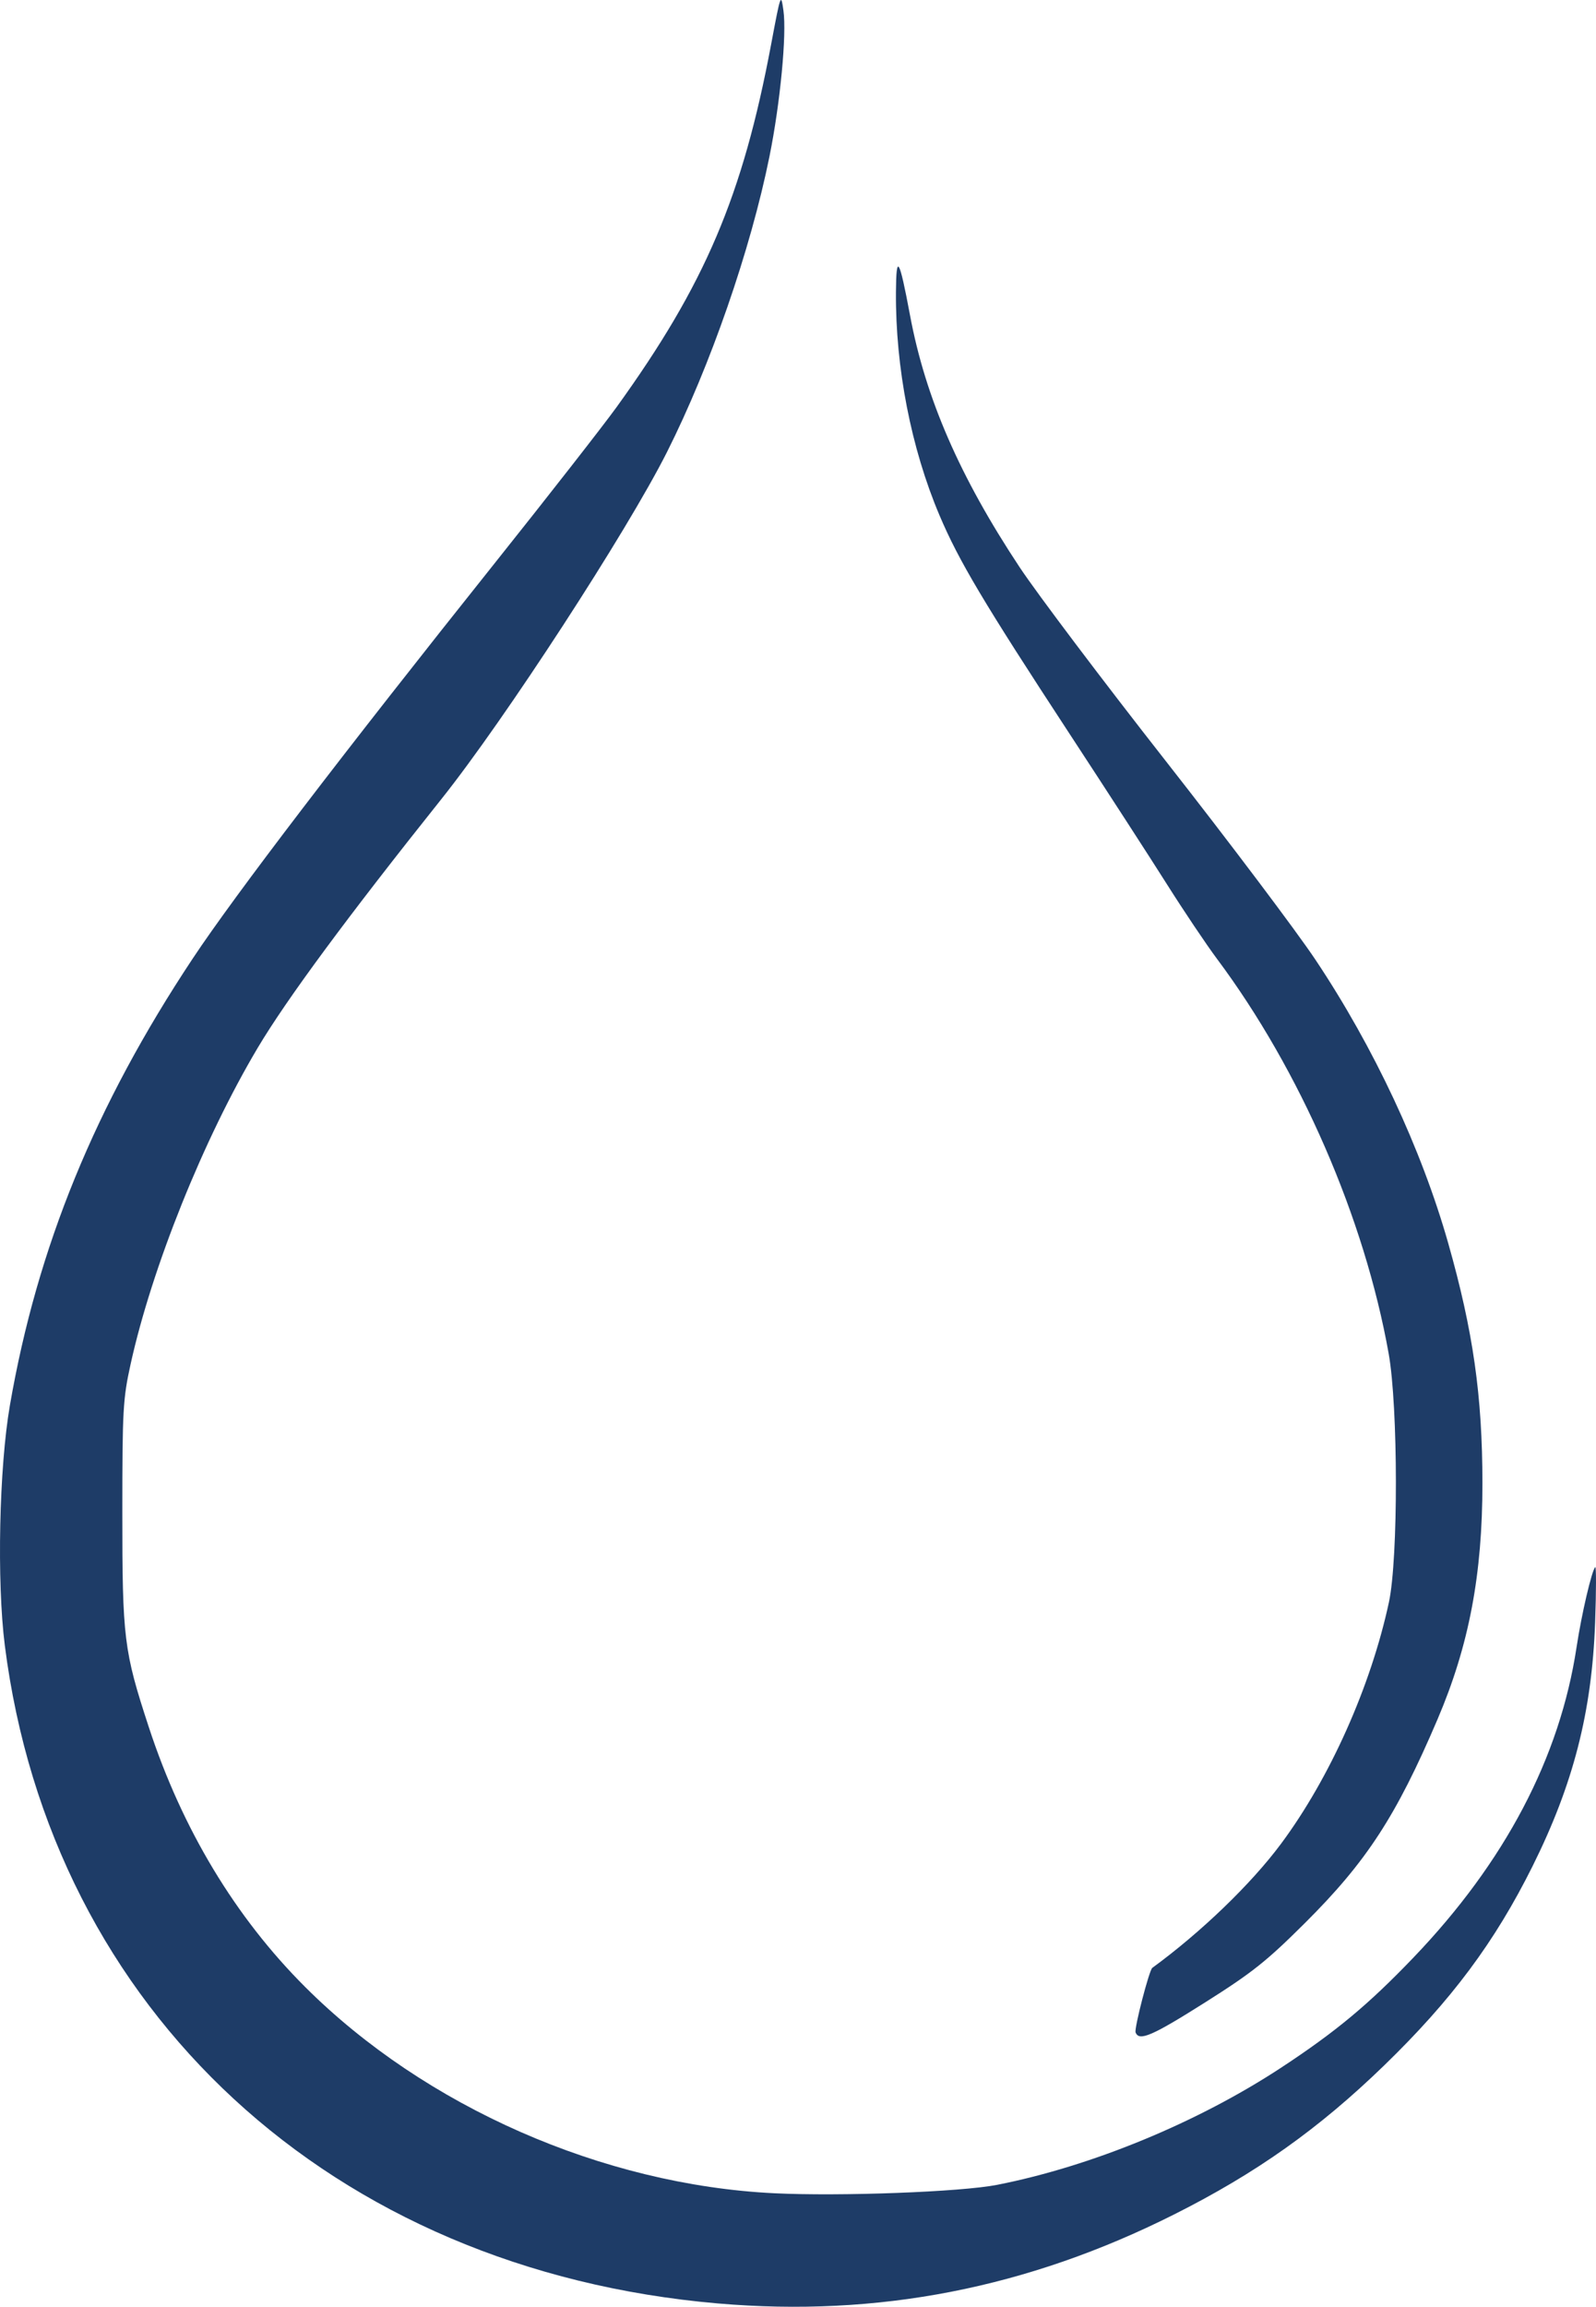
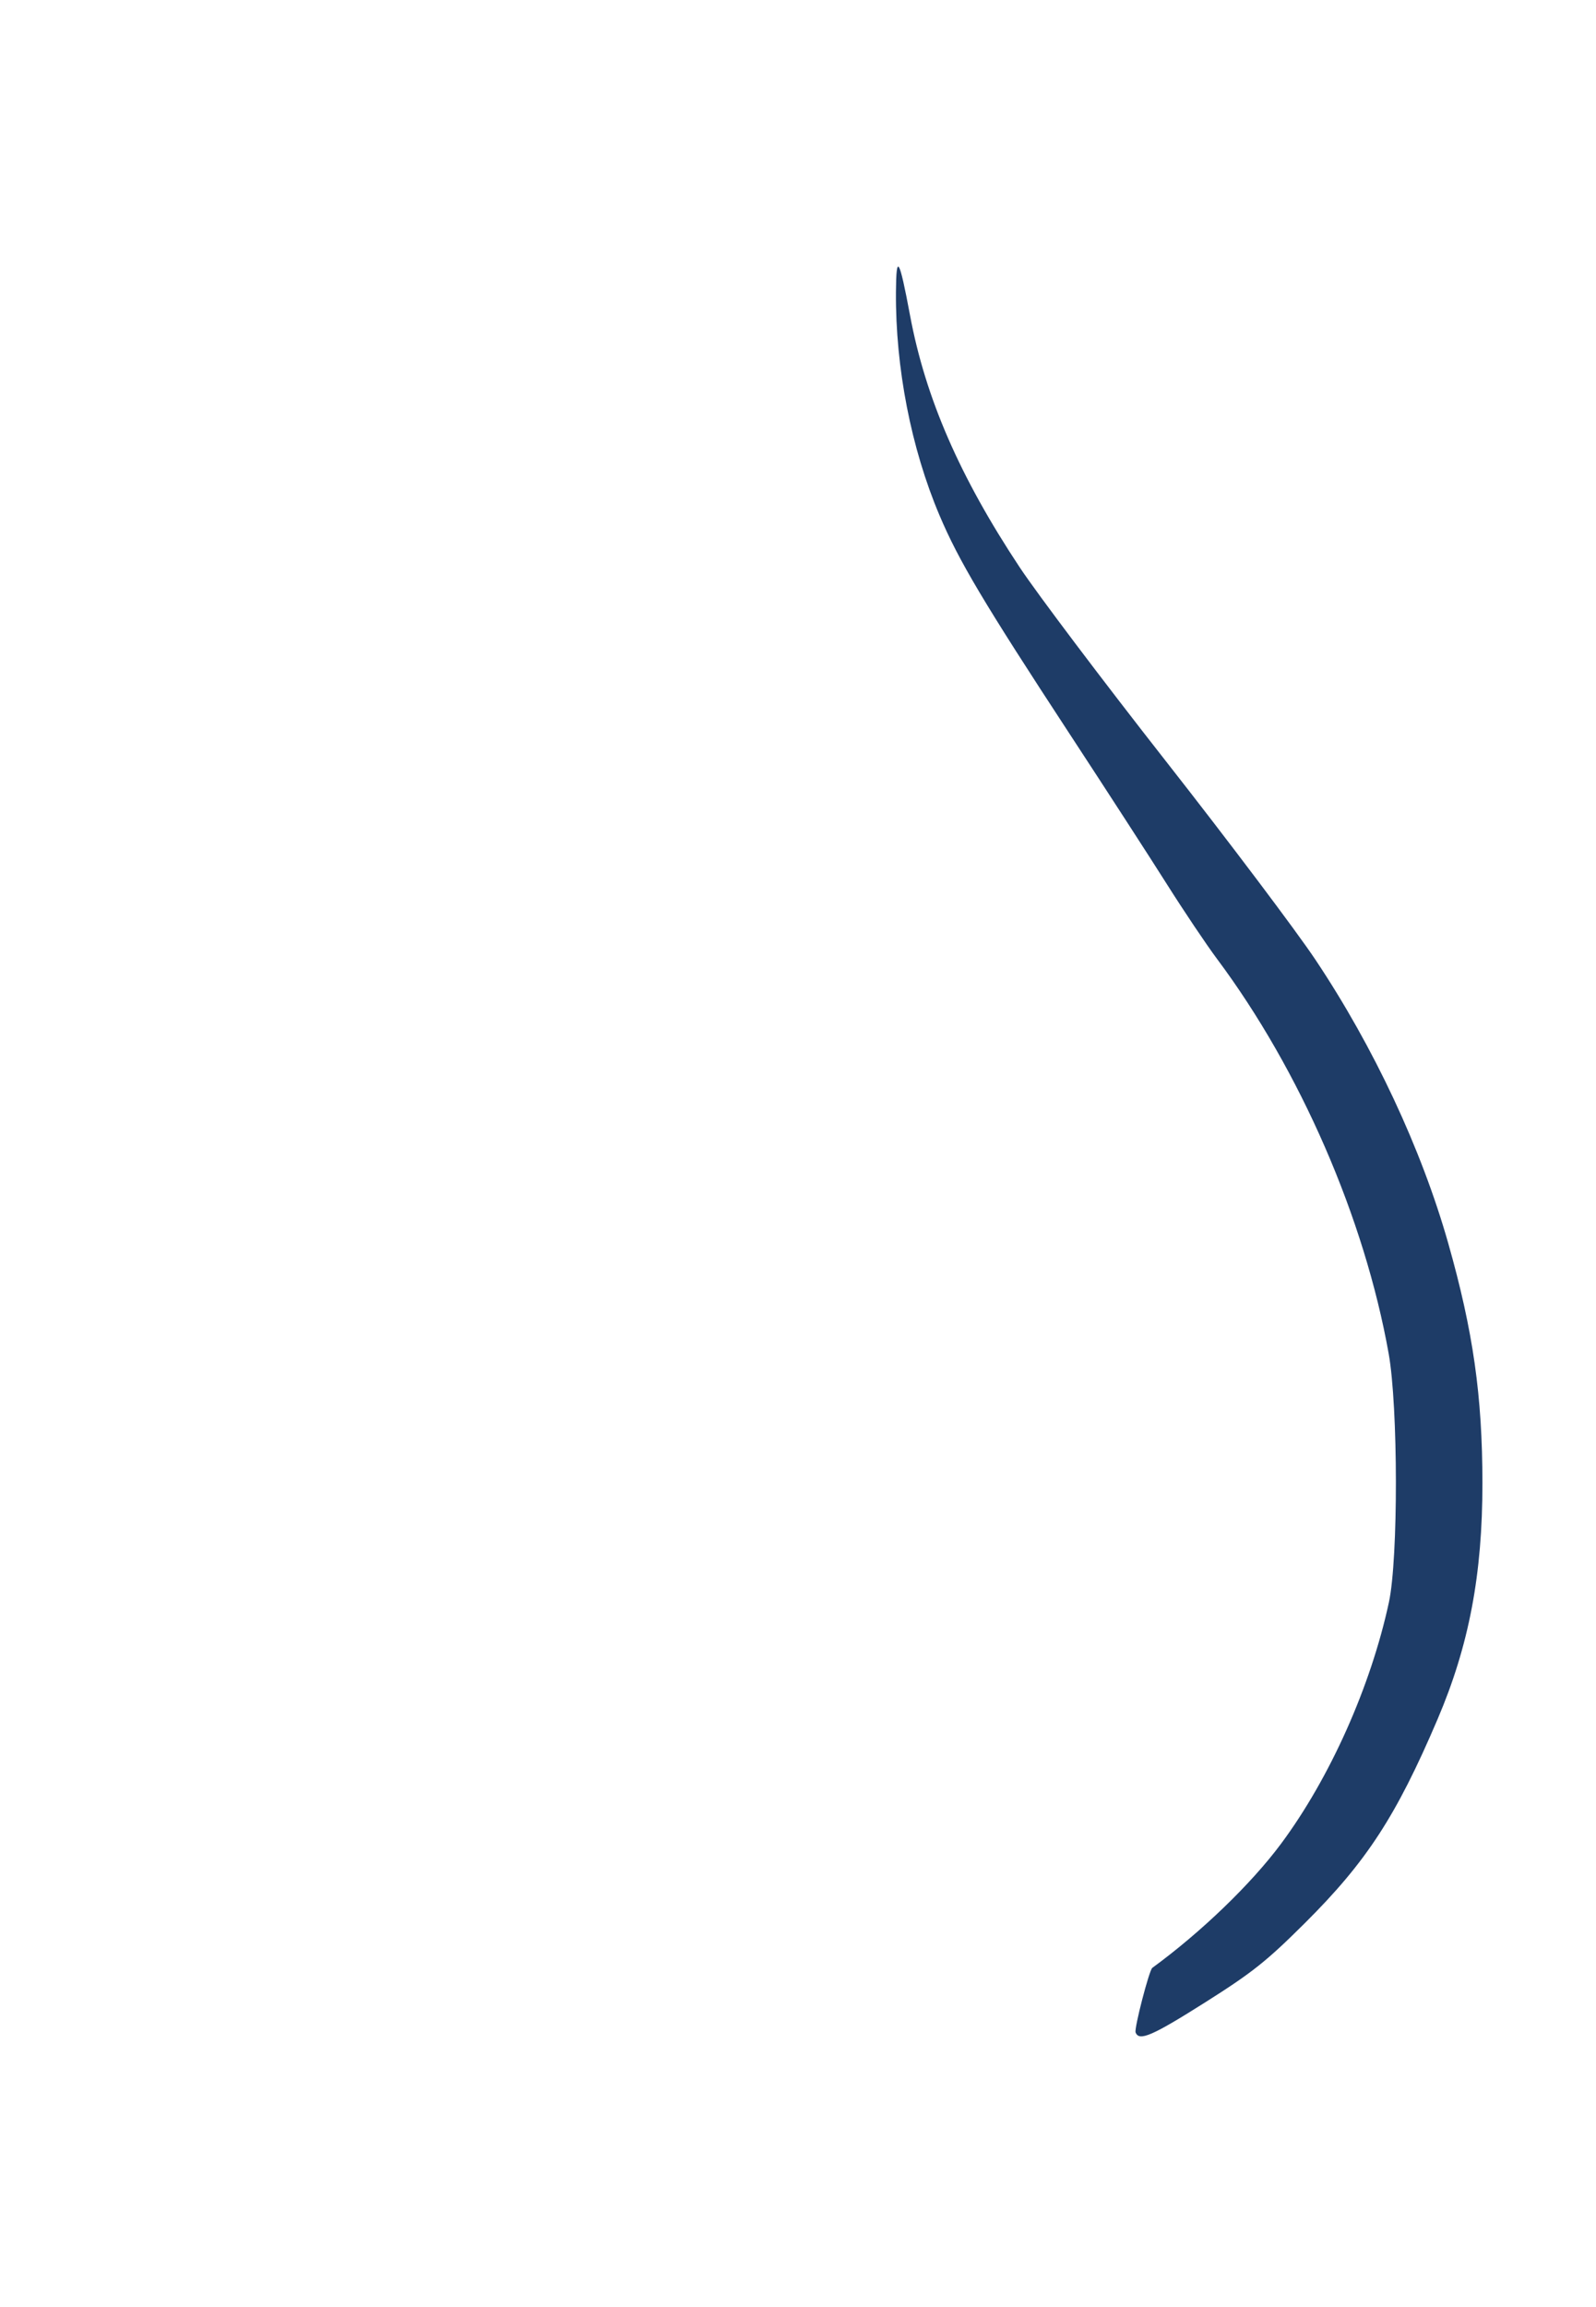
<svg xmlns="http://www.w3.org/2000/svg" version="1.1" id="svg1" width="487.067" height="703.452" viewBox="0 0 487.067 703.452">
  <defs id="defs1">
    <clipPath id="clipPath3">
-       <path d="M 0,945 H 945 V 0 H 0 Z" transform="translate(-486.18,-511.426)" id="path3" />
-     </clipPath>
+       </clipPath>
  </defs>
  <g id="g1" transform="translate(-1377.242,81.258)">
    <g id="group-MC0">
      <path id="path2" d="M 0,0 C 1.178,5.106 3.919,6.772 9.631,6.862 7.053,7.844 5.081,9.248 1.379,7.954 -1.263,7.026 -3.795,4.663 -4.175,0.928 -5.051,-7.659 5.387,-6.987 8.226,-11.476 c 2.621,-4.151 -1.5,-16.736 -2.705,-20.984 -5.871,-20.71 -1.566,-43.003 -16.57,-60.636 -3.51,-4.127 -9.25,-7.701 -16.952,-6.972 -9.91,0.941 -9.642,5.749 -15.683,9.635 -0.916,-1.539 -10.871,-11.22 -12.503,-12.016 1.368,-10.247 3.691,-14.224 0.958,-25.777 -1.72,-7.264 -5.763,-16.262 -9.272,-21.527 -10.506,-15.766 -11.322,-13.734 -16.037,-25.19 86.606,-41.623 203.929,-5.58 238.808,87.187 5.345,14.214 6.466,27.821 11.131,40.977 7.457,-99.277 -90.973,-173.748 -181.538,-173.947 -164.363,-0.361 -246.965,167.337 -130.363,323.637 23.48,31.471 46.601,60.662 79.105,101.045 31.123,40.602 38.378,61.248 45.962,109.546 6.355,-38.873 -19.229,-98.854 -28.942,-115.738 -7.647,-13.282 -15.091,-25.441 -22.512,-36.948 -37.722,-58.48 -91.705,-117.044 -98.775,-187.625 6.184,1.977 12.384,3.729 18.844,5.401 6.985,1.81 17.605,2.893 22.557,6.208 6.061,4.057 9.326,13.451 15.714,15.386 0.618,-2.179 0.745,-2.213 2.076,-3.831 -0.34,5.785 -1.947,7.561 4.301,10.716 1.749,0.883 2.549,0.361 3.693,-1.001 0.204,6.144 5.662,10.715 10.454,12.108 l 1.389,-4.477 c 1.618,5.177 -0.202,5.207 3.522,8.374 2.146,1.825 4.448,3.458 7.388,4.688 l 0.876,-2.864 c 2.84,4.062 1.361,4.807 6.295,8.714 3.974,3.144 3.777,4.059 3.352,10.594 -0.536,8.223 -3.023,15.724 -6.982,20.761 -8.583,10.915 -14.719,24.048 -11.73,44.116 1.738,11.669 12.781,42.855 23.315,23.741 10.788,-19.573 -3.218,-35.66 11.041,-44.244 l -1.74,5.226 c 3.903,-1.858 7.776,-6.57 8.988,-11.323 2.046,-8.051 -0.711,-8.452 5.727,-13.778 -0.786,4.384 -1.858,9.165 -1.095,13.77 l 2.175,4.049 c 0.541,-4.553 2.546,-7.771 6.673,-9.556 -0.712,4.193 -2.571,10.036 0.493,13.961 2.113,-8.362 2.152,-7.885 6.566,-13.212 -0.421,4.364 -1.857,10.96 1.881,14.265 0.783,-2.774 0.837,-6.387 1.785,-9.74 0.908,-3.192 2.275,-5.827 3.732,-8.288 l 8.352,10.072 c 5.605,8.157 3.966,4.361 4.372,14.773 0.463,11.746 6.734,18.517 9.094,30.532 2.37,12.045 16.157,13.283 18.907,-1.103 C 28.341,106.346 29.213,81.552 17.694,63.26 14.469,58.134 11.733,57.054 8.62,53.41 2.038,45.703 9.729,32.666 14.046,25.825 16.435,22.046 20.153,18.48 18.702,11.799 17.279,5.242 12.808,6.03 10.013,0.805 8.239,-2.514 9.335,-4.629 5.617,-4.006 2.508,-3.484 1.193,-1.836 0,0 m 163.674,-252.803 c 0,11.316 -10.446,13.406 -23.33,13.406 0,0 3.481,-3.308 3.481,-20.197 0.349,-12.709 0.697,-32.731 0.697,-51.187 0,-55.016 -2.786,-60.762 -4.004,-61.109 4.179,-0.697 8.531,-1.742 12.187,-1.742 6.441,0 10.969,2.612 10.969,13.407 -0.522,11.316 -0.697,21.239 -0.697,27.681 0,5.223 0.175,8.357 0.175,8.357 3.481,-1.218 6.964,-3.481 10.098,-9.401 l 13.058,-24.897 c 5.223,-10.795 11.665,-15.147 22.633,-15.147 5.745,0 14.451,2.089 14.451,9.924 -1.916,-1.567 -3.656,-2.262 -5.397,-2.262 -6.617,0 -10.447,7.833 -13.059,12.708 l -13.579,24.201 c -2.264,4.179 -5.92,6.615 -10.446,7.487 5.745,1.741 11.49,4.699 14.624,8.704 6.267,8.009 13.057,23.157 22.807,28.032 -1.567,0.521 -8.531,1.74 -11.665,1.74 -22.458,0 -23.329,-32.906 -43.525,-36.214 0,0 -0.175,6.791 -0.175,17.062 0,13.058 0.175,31.514 0.697,49.447 M 79.048,-374.328 c 11.491,0 23.331,6.964 26.812,14.073 l 0.173,-0.174 c -1.218,-8.676 6.444,-13.203 14.453,-13.203 10.098,0 18.28,5.398 18.28,11.461 -3.307,-2.582 -5.92,-3.799 -8.182,-3.799 -5.92,0 -6.966,11.808 -6.966,22.574 0,9.547 0.697,21.183 0.697,30.41 0,14.248 -2.961,29.888 -29.598,29.888 -14.973,0 -30.119,-7.312 -30.643,-20.689 5.572,6.442 14.974,11.113 23.331,11.113 16.018,0 18.455,-12.853 18.455,-23.968 v -2.437 c -19.326,-0.348 -48.749,-6.936 -48.749,-32.123 0,-4.03 0.727,-7.929 2.257,-11.34 -3.065,-2.336 -5.521,-3.428 -7.665,-3.428 -6.095,0 -6.617,5.048 -6.79,12.708 -0.697,33.603 -0.872,68.424 0,100.459 0.348,11.316 -10.62,13.406 -23.33,13.406 0,0 2.611,-3.308 3.483,-20.197 1.391,-25.071 0.868,-73.123 0,-98.891 -0.349,-11.316 7.31,-15.147 16.539,-15.147 9.4,0 17.14,4.677 18.165,10.241 3.218,-6.434 9.462,-10.937 19.278,-10.937 m 26.115,17.555 c -2.959,-2.089 -11.492,-4.846 -17.237,-4.846 -8.878,0 -13.23,7.11 -13.23,13.725 0,18.398 23.155,21.357 31.164,22.75 -0.348,-8.677 -0.871,-23.795 -0.697,-31.629 m -90.903,9.431 c -7.834,-9.751 -17.585,-14.104 -25.768,-14.104 -12.884,0 -24.722,10.622 -27.335,28.555 -0.348,2.089 -0.696,5.745 -1.566,8.009 l 0.173,0.174 c 3.483,-4.875 13.929,-6.966 21.068,-6.966 15.321,0 32.731,6.269 33.602,23.679 0,11.84 -8.88,24.897 -31.165,24.897 -25.943,0 -41.264,-24.897 -41.264,-48.576 0,-21.414 12.884,-41.958 37.433,-41.958 9.054,0 19.152,2.437 25.594,7.835 9.228,7.66 9.053,18.28 9.228,18.455 m -36.911,24.374 c -5.223,0 -16.367,1.916 -17.41,4.528 2.089,14.799 7.486,27.333 20.196,27.333 12.013,0 16.192,-8.531 16.192,-16.713 0,-10.795 -10.099,-15.148 -18.978,-15.148 m -102.733,-29.424 c 0,-18.28 21.242,-21.24 31.34,-21.24 17.236,0 32.558,9.924 32.558,25.07 0,12.537 -8.533,20.371 -18.805,25.421 l -15.844,7.66 c -8.356,4.005 -12.012,6.789 -12.012,11.664 0,5.92 5.57,11.492 14.973,11.492 6.442,0 18.455,-3.83 20.021,-14.276 5.049,4.351 7.14,8.182 7.14,11.491 0,7.834 -12.71,12.012 -25.594,12.012 -16.715,0 -33.428,-9.227 -33.428,-26.811 0,-9.403 7.137,-16.193 16.191,-20.719 l 20.371,-10.099 c 6.442,-3.307 9.401,-8.008 9.401,-11.491 0,-5.745 -5.745,-11.317 -16.366,-11.317 -16.365,0 -26.289,10.795 -29.424,15.148 -0.347,-1.393 -0.522,-2.786 -0.522,-4.005 m -69.479,-21.24 c 40.565,0 65.986,27.509 65.986,63.2 0,41.088 -22.982,62.156 -55.714,62.156 -39.173,0 -66.16,-28.554 -66.16,-63.2 0,-39.175 23.157,-62.156 55.888,-62.156 m -34.647,63.026 c 0,28.902 17.759,52.405 39.697,52.405 21.763,0 39.521,-23.503 39.521,-52.405 0,-28.902 -17.758,-52.406 -39.521,-52.406 -21.938,0 -39.697,23.504 -39.697,52.406 M 42.495,-66.951 c 0.683,-2.046 -0.949,-3.24 -2.948,-1.152 -1.333,1.389 2.474,2.577 2.948,1.152 m -7.69,-4.397 c -1.86,-4.676 12.052,-3.721 14.333,4.923 0.651,2.469 -10.243,5.357 -12.32,0.137 z m -21.09,-36.178 c -3.23,1.074 -6.929,-3.671 -4.782,-6.593 1.52,-2.069 4.063,-1.773 5.775,0.188 2.408,2.75 1.406,5.606 -0.993,6.405 m 109.057,61.149 c -0.37,0.248 -0.751,0.481 -1.146,0.703 -4.964,2.773 -3.588,1.636 -7.113,5.627 -3.664,4.147 -10.727,7.751 -14.842,11.371 -4.576,4.031 -11.564,6.384 -16.099,10.022 -4.278,3.437 -5.093,1.708 -8.897,4.515 -7.844,5.793 -0.601,24.978 -6.896,32.143 -4.65,5.293 -6.489,7.098 -12.596,2.157 C 50.673,16.512 51.713,8.214 51.344,2.921 51.161,0.26 52.018,-2.189 50.366,-0.916 45.094,3.144 41.374,9.47 38.468,15.581 35.181,22.487 33.53,37.627 26.107,32.478 10.5,21.651 42.038,-13.032 35.221,-20.579 L 23.758,-33.263 c -8.123,-8.991 -1.535,-10.349 -3.826,-20.449 L 13.84,-80.556 c -0.894,-3.938 -4.524,-5.857 -6.713,-10.253 -3.541,-7.093 -10.812,-16.142 -7.788,-25.983 0.617,-1.996 2.41,-1.639 3.794,-2.738 7.236,-5.764 5.244,-4.493 14.813,-4.171 5.812,0.197 7.65,-1.796 12.001,2.257 1.896,1.764 2.39,2.481 5.237,4.007 4.095,2.199 8.73,3.798 12.325,6.336 l 10.76,7.593 c 1.938,1.37 1.793,-0.739 3.503,-2.395 3.465,-3.361 4.316,-4.575 6.128,-7.313 11.006,-16.239 -16.694,-54.935 1.596,-44.376 1.107,0.641 20.086,12.768 21.096,13.552 18.063,13.991 32.408,32.473 40.896,54.289 l 0.017,-0.015 C 154.03,-44.708 147.421,35.573 93.938,104.045 L 43.762,168.286 C 6.733,220.345 15.211,238.536 8.611,249.434 7.01,218.46 12.943,196.517 25.807,173.948 61.254,114.892 129.09,33.881 122.772,-46.377 m -101.594,-60.78 c 3.39,-1.266 3.444,3.597 6.957,2.937 3.055,-0.577 4.974,-4.512 3.681,-8.855 -0.847,-2.839 -8.07,-8.044 -7.348,-4.585 l 1.372,6.58 c 0.783,3.744 -3.788,-6.798 -7.847,-6.921 -6.46,-0.199 -5.357,-4.376 -9.752,-1.773 -5.021,2.969 -5.083,3.579 -5.813,5.907 -2.484,7.927 3.309,21.379 9.157,23.219 7.751,2.44 9.642,-0.432 12.262,-5.405 2.087,-3.968 -4.89,-10.266 -2.669,-11.104 m 41.896,5.091 c -8.577,5.189 1.871,26.674 2.173,25.341 0.541,-2.372 -0.64,-8.023 1.622,-7.12 l 11.813,4.704 c 4.278,1.703 -7.645,-7.089 -9.545,-9.528 -2.44,-3.124 -2.567,-15.512 -6.063,-13.397 m -16.018,24.615 c -2.143,-0.98 -4.998,-0.299 -7.779,-0.122 -2.541,0.16 -5.113,-0.696 -7.336,2.1 -4.037,5.079 -0.246,11.116 4.229,13.028 6.957,2.971 12.43,3.686 16.222,-1.459 3.634,-4.933 -0.142,-11.169 -5.336,-13.547 m 27.108,25.523 c 5.466,-5.2 5.299,-13.906 1.255,-19.145 -1.494,-1.908 -3.855,21.62 -1.255,19.145 m 43.519,0.197 c 4.724,-1.634 -2.412,-24.019 -7.75,-26.383 -2.071,-0.916 6.427,17.599 6.407,17.777 -0.381,3.305 0.112,9.033 1.343,8.606 m -56.433,13.65 c -4.881,0.917 -5.054,6.307 -3.513,12.129 0.257,0.971 0.989,-0.868 2.37,-1.293 l 3.341,-1.038 c 3.425,-1.059 0.574,-10.316 -2.198,-9.798 m 5.619,17.979 c 3.187,1.813 6.112,-1.628 7.511,-5.949 3.195,-9.868 -6.003,-14.694 -5.508,-22.549 l 1.003,-15.778 c 0.394,-6.216 -4.473,15.128 -3.486,21.993 0.533,3.709 0.909,7.446 1.359,11.153 0.425,3.47 -4.439,9.101 -0.879,11.13 m 28.612,-20.784 c -3.643,1.746 -5.172,7.58 -8.651,10.369 -2.735,2.196 -3.05,1.939 -5.396,4.515 -1.91,2.097 -6.247,4.998 -4.146,5.303 5.898,0.857 8.891,-3.96 11.846,-6.688 9.404,-8.67 10.622,-1.91 18.48,-18.459 1.533,-3.227 7.469,-9.998 5.334,-12.359 -1.669,-1.843 -4.594,7.323 -5.915,10.226 -5.599,12.305 -9.384,6.049 -11.552,7.093 m -55.783,23.301 c -0.034,6.796 7.005,-5.163 3.717,-10.098 -3.275,-4.915 -2.928,-0.058 -9.59,-2.786 -3.63,-1.487 0.482,-2.249 -2.135,-6.151 -2.182,-3.252 -3.232,-1.147 -3.616,-2.744 -1.079,-4.494 -0.843,-2.117 -2.46,-4.562 -1.634,-2.467 -1.132,-9.056 -2.277,-6.048 -4.493,11.805 0.258,9.891 4.985,16.664 2.264,3.245 2.695,3.227 5.844,5.514 2.691,1.956 5.577,1.473 5.559,4.956 z m 21.836,0.687 c -3.482,-0.763 -5.172,10.364 -3.166,14.182 2.241,4.261 3.436,18.409 4.737,13.778 L 66.173,0.144 c 2.016,-7.174 0.384,-15.946 -4.639,-17.042 m -33.681,29.293 6.67,-2.497 c 2.316,-0.868 -1.782,2.692 0.322,3.935 1.919,1.133 2.451,-3.593 4.342,-5.502 4.358,-4.405 18.698,-17.073 10.579,-18.94 -9.498,-2.18 -8.261,3.246 -13.343,7.836 -0.556,0.506 -1.121,0.541 1.56,0.265 2.945,-0.305 4.405,-2.794 4.539,-0.105 0.272,5.382 -14.068,10.878 -14.669,15.008 m -113.46,-184.796 c 5.591,15.82 18.432,22.299 22.727,38.806 l -6.87,-7.326 c -2.429,-2.498 -4.344,-3.954 -7.366,-6.216 -3.466,-2.596 -12.836,-7.918 -18.741,-8.933 l 2.804,10.876 c -3.298,-4.605 -6.724,-10.638 -10.854,-16.036 5.893,-4.15 12.005,-7.877 18.3,-11.171 m 38.427,162.006 c -4.348,5.124 -2.808,3.159 -10.404,4.98 -3.948,0.949 -6.295,4.122 -6.722,8.032 4.371,-3.584 1.464,-1.166 6.961,-3.07 2.797,-0.97 4.516,-2.739 7.662,-1.434 2.323,2.213 -3.877,13.333 -12.894,12.217 -3.115,-0.386 -3.333,-2.018 -4.86,-4.001 -6.252,10.358 29.871,15.187 20.257,-16.724 m -25.952,-27.825 3.479,8.445 c 1.829,-14.04 1.363,-17.714 10.481,-29.696 -15.632,3.958 -21.768,22.001 -20.469,38.354 0.493,6.14 2.916,13.259 3.29,17.585 1.47,-9.987 0.477,-25.556 3.219,-34.688 m -0.376,-84.502 c 1.463,0.654 12.109,9.002 12.368,9.5 -0.578,-6.411 -13.911,-19.759 -23.36,-21.957 2.37,8.547 4.62,14.629 5.715,24.246 1.162,10.212 -0.456,18.391 0.066,27.099 6.425,-6.956 5.171,-27.688 5.211,-38.888 m -51.909,29.216 -0.643,4.816 c 7.025,-4.406 16.397,-22.218 18.079,-34.31 l 1.075,5.029 c 5.16,-10.824 0.913,-21.274 -9.287,-30.352 2.618,14.436 4.638,16.288 -2.964,35.167 -4.195,10.418 -14.877,22.131 -24.012,27.876 6.395,-0.976 12.425,-5.997 17.752,-8.226 m 81.062,155.388 c -1.801,-6.048 -12.013,-14.075 -17.398,-16.269 -0.166,7.633 1.895,11.507 -3.447,17.664 -1.539,1.774 -3.201,4.244 -3.012,7.78 0.362,6.842 0.103,3.971 -2.883,7.768 -3.524,4.487 -1.427,12.379 1.018,17.58 1.907,4.068 0.628,3.955 -1.048,7.326 -1.155,2.318 -2.1,5.637 -3.425,7.901 l -5.203,-22.611 c -2.048,4.687 -2.538,12.629 -1.449,18.702 1.333,7.405 4.627,10.927 8.779,14.101 1.216,-2.227 1.487,-6.474 2.659,-8.995 1.997,-4.295 2.299,-4.155 5.335,-6.917 8.227,-7.482 -4.824,-19.05 1.765,-30.08 2.244,-3.754 5.577,-4.302 6.887,-6.168 2.392,-3.407 -1.03,-7.452 2.623,-9.293 3.106,-1.571 7.677,-0.271 8.799,1.511 m 64.362,18.341 c -2.461,14.006 -3.205,3.35 -1.646,14.162 1.038,7.206 -0.506,10.628 -1.621,16.5 C 8.98,107.505 11.616,93.799 11.877,90.8 12.377,85.088 11.941,83.711 9.349,79.849 6.081,74.979 7.851,73.434 8.016,68.391 8.325,58.881 2.358,56.939 3.181,46.079 c 0.7,-9.155 4.263,-12.793 6.421,-19.646 -4.5,2.592 -7.078,5.727 -8.883,10.9 -2.546,7.295 -0.471,8.041 -8.003,11.297 -14.739,6.372 -4.872,14.364 -24.391,14.176 4.394,2.861 10.77,2.727 15.977,-0.212 4.446,-2.509 6.319,-8.278 13.024,-6.611 1.943,3.475 -0.742,11.253 3.09,17.341 5.655,8.963 2.512,8.411 1.588,18.135 -1.628,17.097 8.616,12.956 12.921,33.245 l 5.88,-8.478 C 28.693,102.528 21.626,89.025 20.007,80.223 M -13.445,-27.91 c 1.485,-0.696 5.53,-2.498 7.214,-3.418 l -4.081,-0.759 4.038,-2.474 c -2.163,-1.099 -3.391,0.352 -6.037,-0.35 0.409,-1.717 0.076,-0.612 0.979,-2.075 4.448,-7.235 4.823,-11.459 3.079,-20.55 6.265,-3.458 7.346,-12.26 3.864,-20.845 -2.603,-6.421 -8.847,-15.923 -13.558,-17.177 -1.739,3.849 2.834,7.817 7.556,13.601 3.613,4.427 8.061,11.106 1.691,16.428 -8.004,0.772 -5.778,-6.045 -13.123,-6.753 -5.667,-0.544 -10.122,5.407 -11.332,8.362 -7.756,0.128 -12.679,-5.844 -9.465,-13.676 2.012,-4.902 12.304,-10.767 6.172,-15.731 -4.274,-1.51 -22.242,28.553 -8.932,31.398 0.59,0.127 1.075,0.164 1.608,0.297 5.906,1.485 -4.184,6.73 9.284,21.347 2.071,2.251 3.689,2.855 5.27,5.28 -3.213,-0.673 -7.984,-3.367 -9.357,-4.912 0.654,4.576 5.127,8.484 7.498,11.003 -3.411,0.222 -4.642,0.523 -6.333,2.653 7.803,-0.815 9.577,6.034 12.927,7.996 2.534,1.484 6.617,1.425 9.146,-0.342 2.994,-2.09 2.353,-5.824 1.892,-9.303" style="fill:#1e3c67;fill-opacity:1;fill-rule:evenodd;stroke:none" transform="matrix(1.333,0,0,-1.333,648.239,578.099)" clip-path="url(#clipPath3)" />
-       <path style="fill:#d1b498;stroke-width:1.4" d="m 612.236,836.431 c -39.092,-5.783 -69.405,-16.553 -97.595,-34.676 -39.424,-25.344 -67.083,-60.791 -81.887,-104.941 -7.771,-23.175 -9.249,-33.749 -9.26,-66.241 -0.009,-25.434 0.44,-31.683 3.246,-45.19 6.94,-33.405 23.369,-73.045 43.286,-104.445 10.363,-16.337 40.437,-55.394 80.336,-104.333 41.991,-51.504 51.232,-63.574 60.996,-79.669 13.403,-22.094 22.28,-46.483 27.059,-74.351 0.996,-5.809 2.366,-10.229 3.044,-9.821 3.71,2.235 -4.284,47.51 -12.864,72.851 -14.356,42.404 -30.752,70.698 -84.398,145.645 -36.369,50.81 -48.663,69.885 -61.656,95.666 -13.879,27.537 -20.126,46.518 -25.252,76.719 -0.864,5.093 -0.758,5.29 2.364,4.372 1.798,-0.529 12.801,-3.3 24.45,-6.158 11.65,-2.858 22.482,-5.875 24.072,-6.704 1.59,-0.829 5.577,-4.901 8.86,-9.049 6.868,-8.676 8.342,-9.505 11.749,-6.612 2.306,1.958 2.417,1.817 1.622,-2.058 -0.665,-3.241 -0.14,-4.808 2.377,-7.094 1.949,-1.77 4.239,-2.621 5.774,-2.147 1.862,0.576 2.543,0.065 2.543,-1.909 0,-1.483 2.318,-4.68 5.152,-7.104 l 5.152,-4.408 1.724,3.139 c 1.711,3.116 1.731,3.107 2.699,-1.188 0.536,-2.38 2.879,-5.889 5.206,-7.797 4.73,-3.879 6.323,-4.269 7.182,-1.757 0.346,1.012 1.341,0.311 2.434,-1.716 1.016,-1.886 4.015,-5.79 6.663,-8.676 4.638,-5.054 4.78,-5.535 3.85,-13.042 -1.365,-11.013 -4.415,-19.148 -9.944,-26.522 -9.106,-12.143 -12.33,-21.039 -12.963,-35.766 -0.47,-10.925 -0.012,-15.106 2.553,-23.338 3.791,-12.166 6.247,-17.087 11.003,-22.04 5.878,-6.123 9.572,-4.703 15.171,5.834 1.948,3.666 2.741,9.273 3.346,23.656 0.77,18.316 0.904,18.959 4.703,22.651 2.911,2.828 4.196,3.353 5.028,2.052 2.376,-3.721 8.657,7.018 8.657,14.803 0,2.313 1.489,5.55 3.59,7.804 l 3.59,3.852 -0.807,-8.237 c -0.929,-9.477 0.676,-13.703 3.174,-8.36 0.871,1.862 2.891,4.068 4.49,4.902 2.817,1.469 2.882,1.271 2.11,-6.436 l -0.796,-7.952 2.938,5.489 c 1.616,3.019 3.867,6.394 5.003,7.501 1.815,1.768 2.077,1.019 2.161,-6.175 0.1,-8.593 0.936,-8.007 3.981,2.795 0.852,3.02 2.136,6.378 2.854,7.462 1.724,2.602 3.832,0.888 12.113,-9.847 5.853,-7.588 6.316,-8.796 6.37,-16.627 0.033,-4.807 1.205,-11.4 2.72,-15.308 1.464,-3.775 4.332,-11.973 6.374,-18.218 4.082,-12.485 7.782,-16.395 14.061,-14.859 7.835,1.916 11.865,16.098 11.95,42.055 0.08,24.291 -4.379,38.003 -16.652,51.21 -3.948,4.249 -7.609,9.397 -8.135,11.44 -1.414,5.489 1.668,14.906 8.722,26.648 8.011,13.336 8.24,18.081 1.191,24.664 -2.787,2.602 -5.623,6.121 -6.304,7.82 -1.417,3.537 -3.835,3.915 -7.65,1.196 -2.511,-1.789 -2.527,-2.085 -0.3,-5.397 1.355,-2.015 4.016,-3.716 6.261,-4.002 l 3.904,-0.498 -4.005,-1.934 c -3.468,-1.675 -4.501,-1.663 -7.713,0.094 -2.039,1.116 -4.674,3.712 -5.855,5.77 -1.926,3.355 -1.924,4.132 0.014,7.517 1.189,2.076 4.537,4.87 7.44,6.209 8.415,3.88 8.965,6.711 4.639,23.903 -3.084,12.256 -7.612,39.666 -7.996,48.394 -0.052,1.181 -0.951,-0.529 -1.998,-3.799 -1.047,-3.27 -2.858,-6.977 -4.023,-8.237 -1.374,-1.485 -2.093,-4.97 -2.045,-9.908 0.044,-4.49 -0.868,-9.394 -2.221,-11.944 -2.917,-5.496 -2.886,-5.836 0.521,-5.836 1.549,0 2.817,-0.618 2.817,-1.373 0,-0.755 -0.792,-1.382 -1.761,-1.394 -1.259,-0.015 -1.2,-0.367 0.205,-1.234 1.516,-0.935 0.951,-1.725 -2.465,-3.446 -3.6,-1.814 -4.431,-3.076 -4.431,-6.728 0,-5.794 -2.167,-7.79 -8.457,-7.79 -3.93,0 -6.131,1.061 -9.748,4.697 -2.569,2.584 -6.18,5.066 -8.024,5.517 -3.684,0.901 -4.605,3.513 -1.239,3.513 2.803,0 2.666,1.673 -0.465,5.649 -1.418,1.801 -2.998,4.395 -3.513,5.766 -0.757,2.018 -0.401,2.327 1.874,1.623 2.476,-0.766 2.3,-0.07 -1.483,5.86 -2.828,4.434 -4.375,8.747 -4.534,12.643 -0.215,5.248 -0.744,6.118 -4.7,7.729 -7.592,3.091 -7.465,12.829 0.346,26.605 l 3.493,6.16 -8.505,8.011 -8.505,8.011 1.601,10.038 c 2.848,17.851 -1.978,31.836 -19.791,57.354 -13.198,18.906 -13.251,19.18 -4.429,22.878 48.489,20.329 109.182,22.491 160.645,5.722 32.376,-10.549 59.284,-26.383 81.782,-48.125 27.391,-26.47 40.687,-49.726 51.383,-89.88 l 4.769,-17.902 -0.542,16.474 c -2.418,73.489 -66.817,146.297 -152.938,172.907 -25.027,7.733 -35.342,9.249 -66.205,9.728 -15.882,0.247 -32.68,-0.114 -37.328,-0.802 z M 561.399,776.433 c 1.379,-2.831 6.56,-10.46 11.513,-16.952 8.38,-10.986 13.265,-19.571 13.265,-23.316 0,-0.866 -4.152,2.211 -9.227,6.837 -7.922,7.222 -28.025,19.205 -29.617,17.654 -0.287,-0.28 0.141,-2.848 0.951,-5.708 0.81,-2.86 1.155,-5.509 0.767,-5.888 -1.193,-1.162 -13.931,18.51 -12.968,20.028 1.16,1.829 19.329,12.475 21.308,12.485 0.825,0.004 2.629,-2.309 4.008,-5.14 z m -34.996,-28.142 c 5.08,-5.865 8.994,-14.401 9.033,-19.701 0.041,-5.682 -2.846,-13.658 -4.181,-11.552 -0.62,0.978 -1.362,-0.026 -1.878,-2.543 -1.327,-6.464 -9.36,-21.601 -14.678,-27.655 -4.868,-5.542 -7.988,-7.18 -6.505,-3.414 1.12,2.845 0.211,2.645 -9.351,-2.059 -4.604,-2.265 -9.063,-4.118 -9.908,-4.118 -0.845,0 3.161,4.479 8.901,9.953 11.787,11.24 16.652,18.631 21.704,32.971 3.462,9.828 3.799,19.801 0.996,29.491 -1.286,4.447 1.362,3.827 5.867,-1.373 z m 39.067,-12.869 c 7.723,-3.821 16.309,-11.409 20.166,-17.823 2.035,-3.385 3.341,-6.504 2.902,-6.932 -0.439,-0.428 -3.592,1.453 -7.007,4.18 -3.415,2.727 -6.533,4.958 -6.93,4.958 -0.397,0 -1.034,-7.568 -1.415,-16.817 -0.664,-16.081 -3.77,-29.082 -6.349,-26.569 -0.545,0.531 -1.068,9.12 -1.162,19.087 -0.132,14.01 -0.854,20.457 -3.183,28.417 -4.394,15.016 -4.364,15.13 2.978,11.498 z m 24.933,-89.09 c 0,-0.394 -1.628,-3.114 -3.618,-6.044 -4.222,-6.217 -7.651,-16.477 -7.651,-22.892 0,-5.332 -2.214,-7.308 -3.56,-3.177 -1.9,5.835 -3.342,0.173 -4.311,-16.935 -0.546,-9.627 -1.389,-17.503 -1.874,-17.503 -1.613,0 -4.341,17.63 -4.341,28.055 0,16.395 6.578,30.135 17.548,36.655 4.136,2.458 7.807,3.324 7.807,1.842 z m 16.804,-69.085 c 0.118,-8.753 -2.887,-14.479 -8.866,-16.892 -8.901,-3.593 -19.208,-0.878 -19.208,5.06 0,3.736 2.055,4.554 3.327,1.325 1.114,-2.829 9.299,-2.595 13.06,0.374 3.967,3.132 6.743,8.522 5.176,10.05 -0.71,0.692 -4.439,0.019 -8.757,-1.579 -4.136,-1.532 -7.874,-2.439 -8.307,-2.017 -1.928,1.879 5.276,8.358 10.757,9.676 3.21,0.772 6.941,2.481 8.293,3.798 2.338,2.278 2.506,2.277 3.442,-0.03 0.541,-1.334 1.029,-5.728 1.083,-9.764 z m 64.365,-42.037 c -4.521,-11.006 -4.745,-20.018 -0.741,-29.852 2.128,-5.228 2.745,-9.022 2.205,-13.564 -0.566,-4.761 -0.082,-7.376 1.975,-10.672 2.181,-3.495 2.725,-6.932 2.725,-17.223 0,-10.592 0.472,-13.424 2.68,-16.082 l 2.68,-3.226 1.018,6.613 c 0.56,3.637 0.651,9.221 0.202,12.409 -0.86,6.115 2.352,19.676 3.779,15.954 2.539,-6.619 5.135,-19.945 5.135,-26.355 0,-7.48 -3.711,-16.8 -9.67,-24.285 l -2.61,-3.279 -2.311,6.609 c -1.271,3.635 -4.628,9.888 -7.46,13.895 -6.046,8.556 -7.354,14.544 -5.682,26.019 1.073,7.364 0.843,9.116 -1.878,14.315 -1.706,3.258 -3.436,9.521 -3.845,13.917 -0.661,7.108 -1.088,7.993 -3.851,7.993 -1.709,0 -4.315,-1.323 -5.791,-2.939 -2.953,-3.234 -12.592,-7.965 -16.326,-8.013 -1.305,-0.017 -4.158,0.68 -6.339,1.549 l -3.965,1.579 6.19,1.129 c 4.913,0.896 7.673,2.648 13.382,8.497 3.956,4.053 9.198,8.138 11.649,9.079 2.767,1.062 5.037,3.228 5.987,5.711 0.841,2.2 2.292,6.008 3.224,8.462 1.695,4.463 9.355,12.684 10.647,11.425 0.377,-0.367 -0.978,-4.716 -3.011,-9.664 z m -78.75,-15.79 c 5.759,-3.422 15.892,-13.545 15.892,-15.875 0,-1.391 -0.889,-1.447 -4.113,-0.261 -5.162,1.899 -8.565,-0.413 -8.565,-5.819 0,-2.523 -1.88,-5.601 -5.804,-9.502 -6.452,-6.415 -6.097,-3.27 -3.185,-28.215 0.787,-6.743 0.534,-7.772 -2.615,-10.639 -4.186,-3.811 -8.117,-10.926 -8.117,-14.694 0,-7.974 -9.726,-0.983 -12.583,9.044 -2.391,8.391 -1.521,26.5 1.273,26.5 0.558,0 2.257,-5.405 3.775,-12.012 l 2.76,-12.012 3.065,5.729 c 2.85,5.326 2.919,6.071 0.979,10.595 -3.08,7.185 -2.723,17.498 0.731,21.112 1.805,1.888 2.817,4.845 2.817,8.229 0,3.478 1.202,6.87 3.522,9.934 2.804,3.704 3.522,6.276 3.522,12.622 0,4.384 0.475,7.968 1.056,7.965 0.581,-0.003 3.096,-1.217 5.589,-2.699 z" id="path6" />
-       <path style="fill:#ffaaaa;stroke-width:1.4" d="m 706.971,782.747 c -0.283,-0.72 1.467,-7.905 3.891,-15.967 8.713,-28.989 7.94,-36.353 -5.322,-50.652 l -4.251,-4.583 -10.161,6.821 c -5.588,3.752 -13.335,8.214 -17.214,9.916 -3.88,1.702 -9.175,4.818 -11.769,6.924 l -4.715,3.829 h -11.304 -11.304 l -6.463,-4.256 c -5.155,-3.395 -6.601,-4.968 -7.146,-7.771 -0.812,-4.175 0.117,-8.794 2.937,-14.606 1.142,-2.354 1.793,-3.085 1.457,-1.636 -3.037,13.103 -1.244,19.614 6.385,23.19 4.605,2.158 5.013,2.187 7.62,0.539 1.515,-0.958 4.049,-1.742 5.631,-1.742 1.937,0 4.093,-1.282 6.605,-3.926 l 3.729,-3.926 -0.737,4.45 c -0.82,4.952 -0.601,5.115 3.869,2.885 4.455,-2.223 6.523,-5.566 6.523,-10.547 0,-7.2 -5.055,-9.863 -10.655,-5.613 -3.799,2.883 -4.231,1.09 -1.196,-4.958 l 2.443,-4.868 -2.424,-4.409 c -1.333,-2.425 -3.572,-5.002 -4.975,-5.726 -3.805,-1.965 -11.683,-0.503 -15.11,2.804 -4.309,4.157 -3.341,1.259 1.862,-5.575 5.844,-7.676 5.422,-6.522 10.63,-29.104 3.737,-16.204 4.261,-19.962 3.662,-26.242 -0.666,-6.975 -0.545,-7.531 2.504,-11.517 1.762,-2.303 6.743,-7.907 11.068,-12.453 7.795,-8.193 7.859,-8.309 7.371,-13.213 -0.304,-3.056 -3.003,-10.187 -7.059,-18.65 -5.765,-12.029 -6.386,-13.932 -5.091,-15.58 0.812,-1.033 1.491,-1.329 1.51,-0.658 0.019,0.671 2.598,2.989 5.732,5.152 7.41,5.114 12.751,9.945 12.751,11.534 0,0.877 -1.366,1.089 -4.454,0.689 l -4.454,-0.576 4.043,5.126 c 5.001,6.34 5.511,6.661 10.634,6.68 8.155,0.032 10.132,-2.893 6.18,-9.145 -1.755,-2.777 -1.854,-3.403 -0.539,-3.403 1.285,0 1.617,-1.647 1.638,-8.114 0.044,-13.924 2.63,-19.701 9.917,-22.151 2.851,-0.959 3.604,-0.682 7.577,2.781 2.427,2.115 4.9,5.042 5.496,6.504 0.596,1.462 1.413,9.355 1.815,17.54 0.834,16.974 1.926,19.518 9.572,22.287 2.385,0.864 6.242,2.811 8.57,4.327 2.328,1.516 7.651,4.714 11.829,7.107 10.145,5.809 22.503,14.574 28.64,20.311 2.751,2.572 6.588,5.445 8.528,6.386 l 3.527,1.71 -0.021,-13.9 c -0.071,-46.657 -16.89,-94.877 -54.997,-157.679 -8.697,-14.334 -21.625,-33.922 -56.437,-85.518 -7.771,-11.517 -16.616,-25.181 -19.657,-30.364 -14.37,-24.496 -22.039,-53.442 -21.834,-82.411 0.083,-11.671 1.012,-10.214 4.294,6.731 4.718,24.358 15.178,47.534 33.461,74.144 5.328,7.755 25.401,33.418 44.606,57.028 19.205,23.61 39.752,49.906 45.659,58.434 17.796,25.693 32.359,55.675 40.53,83.441 7.596,25.816 10.416,44.888 10.43,70.535 0.014,26.95 -4.102,47.825 -13.71,69.529 -12.602,28.466 -21.652,41.869 -40.46,59.924 -11.699,11.23 -16.032,14.554 -30.372,23.296 -16.292,9.932 -20.237,11.579 -21.297,8.888 z m 3.87,-75.385 c 0.66,-2.447 1.667,-6.191 2.238,-8.319 0.766,-2.854 3.06,-5.602 8.741,-10.47 4.472,-3.832 7.062,-6.725 6.176,-6.896 -0.84,-0.162 -5.012,1.091 -9.272,2.786 -4.26,1.695 -8.027,2.809 -8.372,2.476 -0.345,-0.333 -0.627,-2.512 -0.627,-4.843 0,-3.647 -0.209,-4.024 -1.499,-2.705 -5.6,5.726 -8.646,25.855 -4.572,30.21 3.367,3.6 5.819,2.836 7.188,-2.24 z m 64.56,-34.335 c 5.628,-10.707 7.887,-26.654 3.777,-26.654 -1.194,0 -1.8,1.673 -2.275,6.282 -0.38,3.691 -2.274,9.953 -4.592,15.182 -2.17,4.895 -3.954,10.033 -3.965,11.418 -0.02,2.494 0.002,2.499 2.268,0.524 1.258,-1.097 3.413,-4.135 4.788,-6.751 z m -86.963,5.187 c 5.809,-4.409 7.463,-10.436 4.286,-15.624 -3.149,-5.143 -10.053,-6.585 -19.059,-3.982 -10.652,3.079 -15.025,13.339 -8.407,19.725 1.792,1.729 3.629,2.067 11.221,2.067 7.563,0 9.559,-0.365 11.959,-2.186 z m 36.904,-10.399 c 0.96,-2.315 1.746,-5.985 1.746,-8.154 0,-4.345 -4.019,-12.926 -6.385,-13.632 -1.238,-0.369 -1.405,1.554 -0.954,10.941 0.758,15.761 2.308,18.767 5.593,10.845 z m -9.566,-8.093 c -0.365,-2.735 -0.729,-8.743 -0.809,-13.349 -0.133,-7.658 0.195,-9.047 3.817,-16.199 4.241,-8.373 4.838,-12.734 2.485,-18.166 -1.991,-4.599 -4.657,-6.992 -7.787,-6.992 -4.024,0 -5.097,3.099 -3.066,8.851 1.477,4.183 1.549,6.286 0.491,14.511 -1.251,9.728 -0.652,18.481 2.107,30.821 1.558,6.969 3.673,7.37 2.76,0.524 z m 57.976,-6.862 c 0,-1.327 -1.467,-4.644 -3.26,-7.372 -1.793,-2.728 -4.452,-7.229 -5.909,-10.002 -3.791,-7.218 -7.421,-11.003 -13.979,-14.574 -3.162,-1.722 -8.522,-5.576 -11.912,-8.565 -4.649,-4.099 -7.232,-5.573 -10.512,-5.998 -2.686,-0.348 -4.348,-0.142 -4.348,0.538 0,0.605 3.847,4.554 8.55,8.776 4.702,4.221 9.885,9.663 11.516,12.092 3.266,4.863 5.44,5.964 9.729,4.925 4.155,-1.006 6.686,1.692 12.113,12.908 4.621,9.552 8.012,12.63 8.012,7.272 z M 655.465,641.741 c 0,-1.616 0.977,-4.136 2.17,-5.6 1.194,-1.464 2.17,-3.412 2.17,-4.329 0,-0.917 0.705,-1.667 1.566,-1.667 2.077,0 4.945,-4.06 4.945,-7.002 0,-2.947 3.2,-4.655 8.122,-4.335 4.69,0.305 6.987,-2.221 7.036,-7.735 0.04,-4.533 -2.982,-11.291 -5.05,-11.291 -0.964,0 -1.427,1.502 -1.427,4.626 0,6.348 -0.712,7.669 -5.255,9.749 -4.368,2 -15.664,12.779 -18.207,17.374 -1.618,2.925 -1.384,6.415 0.809,12.027 1.213,3.104 3.119,1.995 3.119,-1.816 z m 52.767,-16.457 c 1.891,-4.368 1.204,-8.595 -1.523,-9.373 -1.027,-0.293 -3.174,-1.173 -4.772,-1.957 -3.528,-1.73 -4.149,-0.757 -4.149,6.508 0,5.507 2.243,8.635 6.192,8.635 1.965,0 3.003,-0.931 4.252,-3.813 z m -0.121,-25.142 c 3.847,-3.711 4.937,-12.326 2.629,-20.778 -3.145,-11.519 -4.411,-15.182 -5.248,-15.182 -1.342,0 -5.692,17.242 -6.294,24.949 -0.637,8.154 1.024,12.744 4.613,12.744 1.377,0 3.312,-0.78 4.3,-1.733 z" id="path8" />
      <g id="g9">
-         <path style="fill:#1e3c67;fill-opacity:1;stroke-width:1.4" d="m 1596.339,621.179 c -117.809,-10.149 -203.446,-89.108 -217.626,-200.653 -2.476,-19.481 -1.739,-54.221 1.556,-73.26 8.345,-48.222 26.026,-91.399 55.773,-136.193 12.972,-19.534 45.775,-62.442 92.505,-121.001 16.194,-20.293 32.793,-41.536 36.885,-47.206 26.97,-37.364 38.453,-64.316 47.161,-110.691 2.897,-15.431 2.97,-15.629 3.737,-10.216 1.032,7.283 -0.964,28.173 -4.245,44.416 -5.756,28.498 -18.073,64.002 -31.321,90.286 -12.233,24.269 -49.546,81.618 -68.783,105.717 -28.718,35.977 -47.293,61.113 -56.099,75.917 -16.551,27.824 -32.298,66.994 -38.792,96.491 -2.321,10.543 -2.509,13.909 -2.516,45.036 -0.01,38.631 0.448,42.334 8.096,65.655 10.175,31.025 26.381,57.926 47.721,79.215 36.583,36.495 90.781,60.318 143.055,62.879 20.195,0.99 57.072,-0.396 68.08,-2.558 28.898,-5.675 61.319,-19.051 86.817,-35.817 16.625,-10.932 26.52,-19.165 40.257,-33.494 27.942,-29.147 44.686,-60.995 49.785,-94.694 1.516,-10.019 4.639,-23.388 5.692,-24.366 0.321,-0.298 0.306,7.271 -0.035,16.821 -0.973,27.266 -6.647,49.38 -19.076,74.337 -11.525,23.143 -24.708,40.834 -45.289,60.777 -19.973,19.354 -39.101,32.907 -64.249,45.525 -44.696,22.425 -90.219,31.287 -139.09,27.077 z" id="path7" />
        <path style="fill:#1e3c67;fill-opacity:1;stroke-width:1.4" d="m 1723.802,538.527 c -0.463,-1.205 4.144,-18.986 5.099,-19.684 14.925,-10.9 30.176,-25.592 39.283,-37.84 14.918,-20.065 27.388,-47.954 32.927,-73.644 2.873,-13.326 2.828,-59.566 -0.074,-75.829 -7.375,-41.33 -26.973,-86.36 -52.398,-120.394 -3.218,-4.308 -10.07,-14.508 -15.226,-22.668 -5.157,-8.16 -18.519,-28.791 -29.695,-45.848 -26.345,-40.208 -33.88,-52.857 -39.785,-66.79 -8.634,-20.37 -13.424,-44.929 -13.265,-68.006 0.083,-12.011 1.017,-10.475 4.294,7.062 4.718,25.246 15.178,49.267 33.462,76.848 5.329,8.038 25.401,34.637 44.606,59.108 19.205,24.471 39.752,51.726 45.659,60.566 17.796,26.63 32.359,57.705 40.53,86.485 7.596,26.757 10.416,46.525 10.43,73.107 0.014,27.933 -4.102,49.57 -13.71,72.065 -12.602,29.504 -21.652,43.396 -40.46,62.109 -11.699,11.64 -16.032,15.085 -30.372,24.146 -16.305,10.303 -20.233,12 -21.305,9.206 z" id="path9" />
      </g>
    </g>
  </g>
</svg>